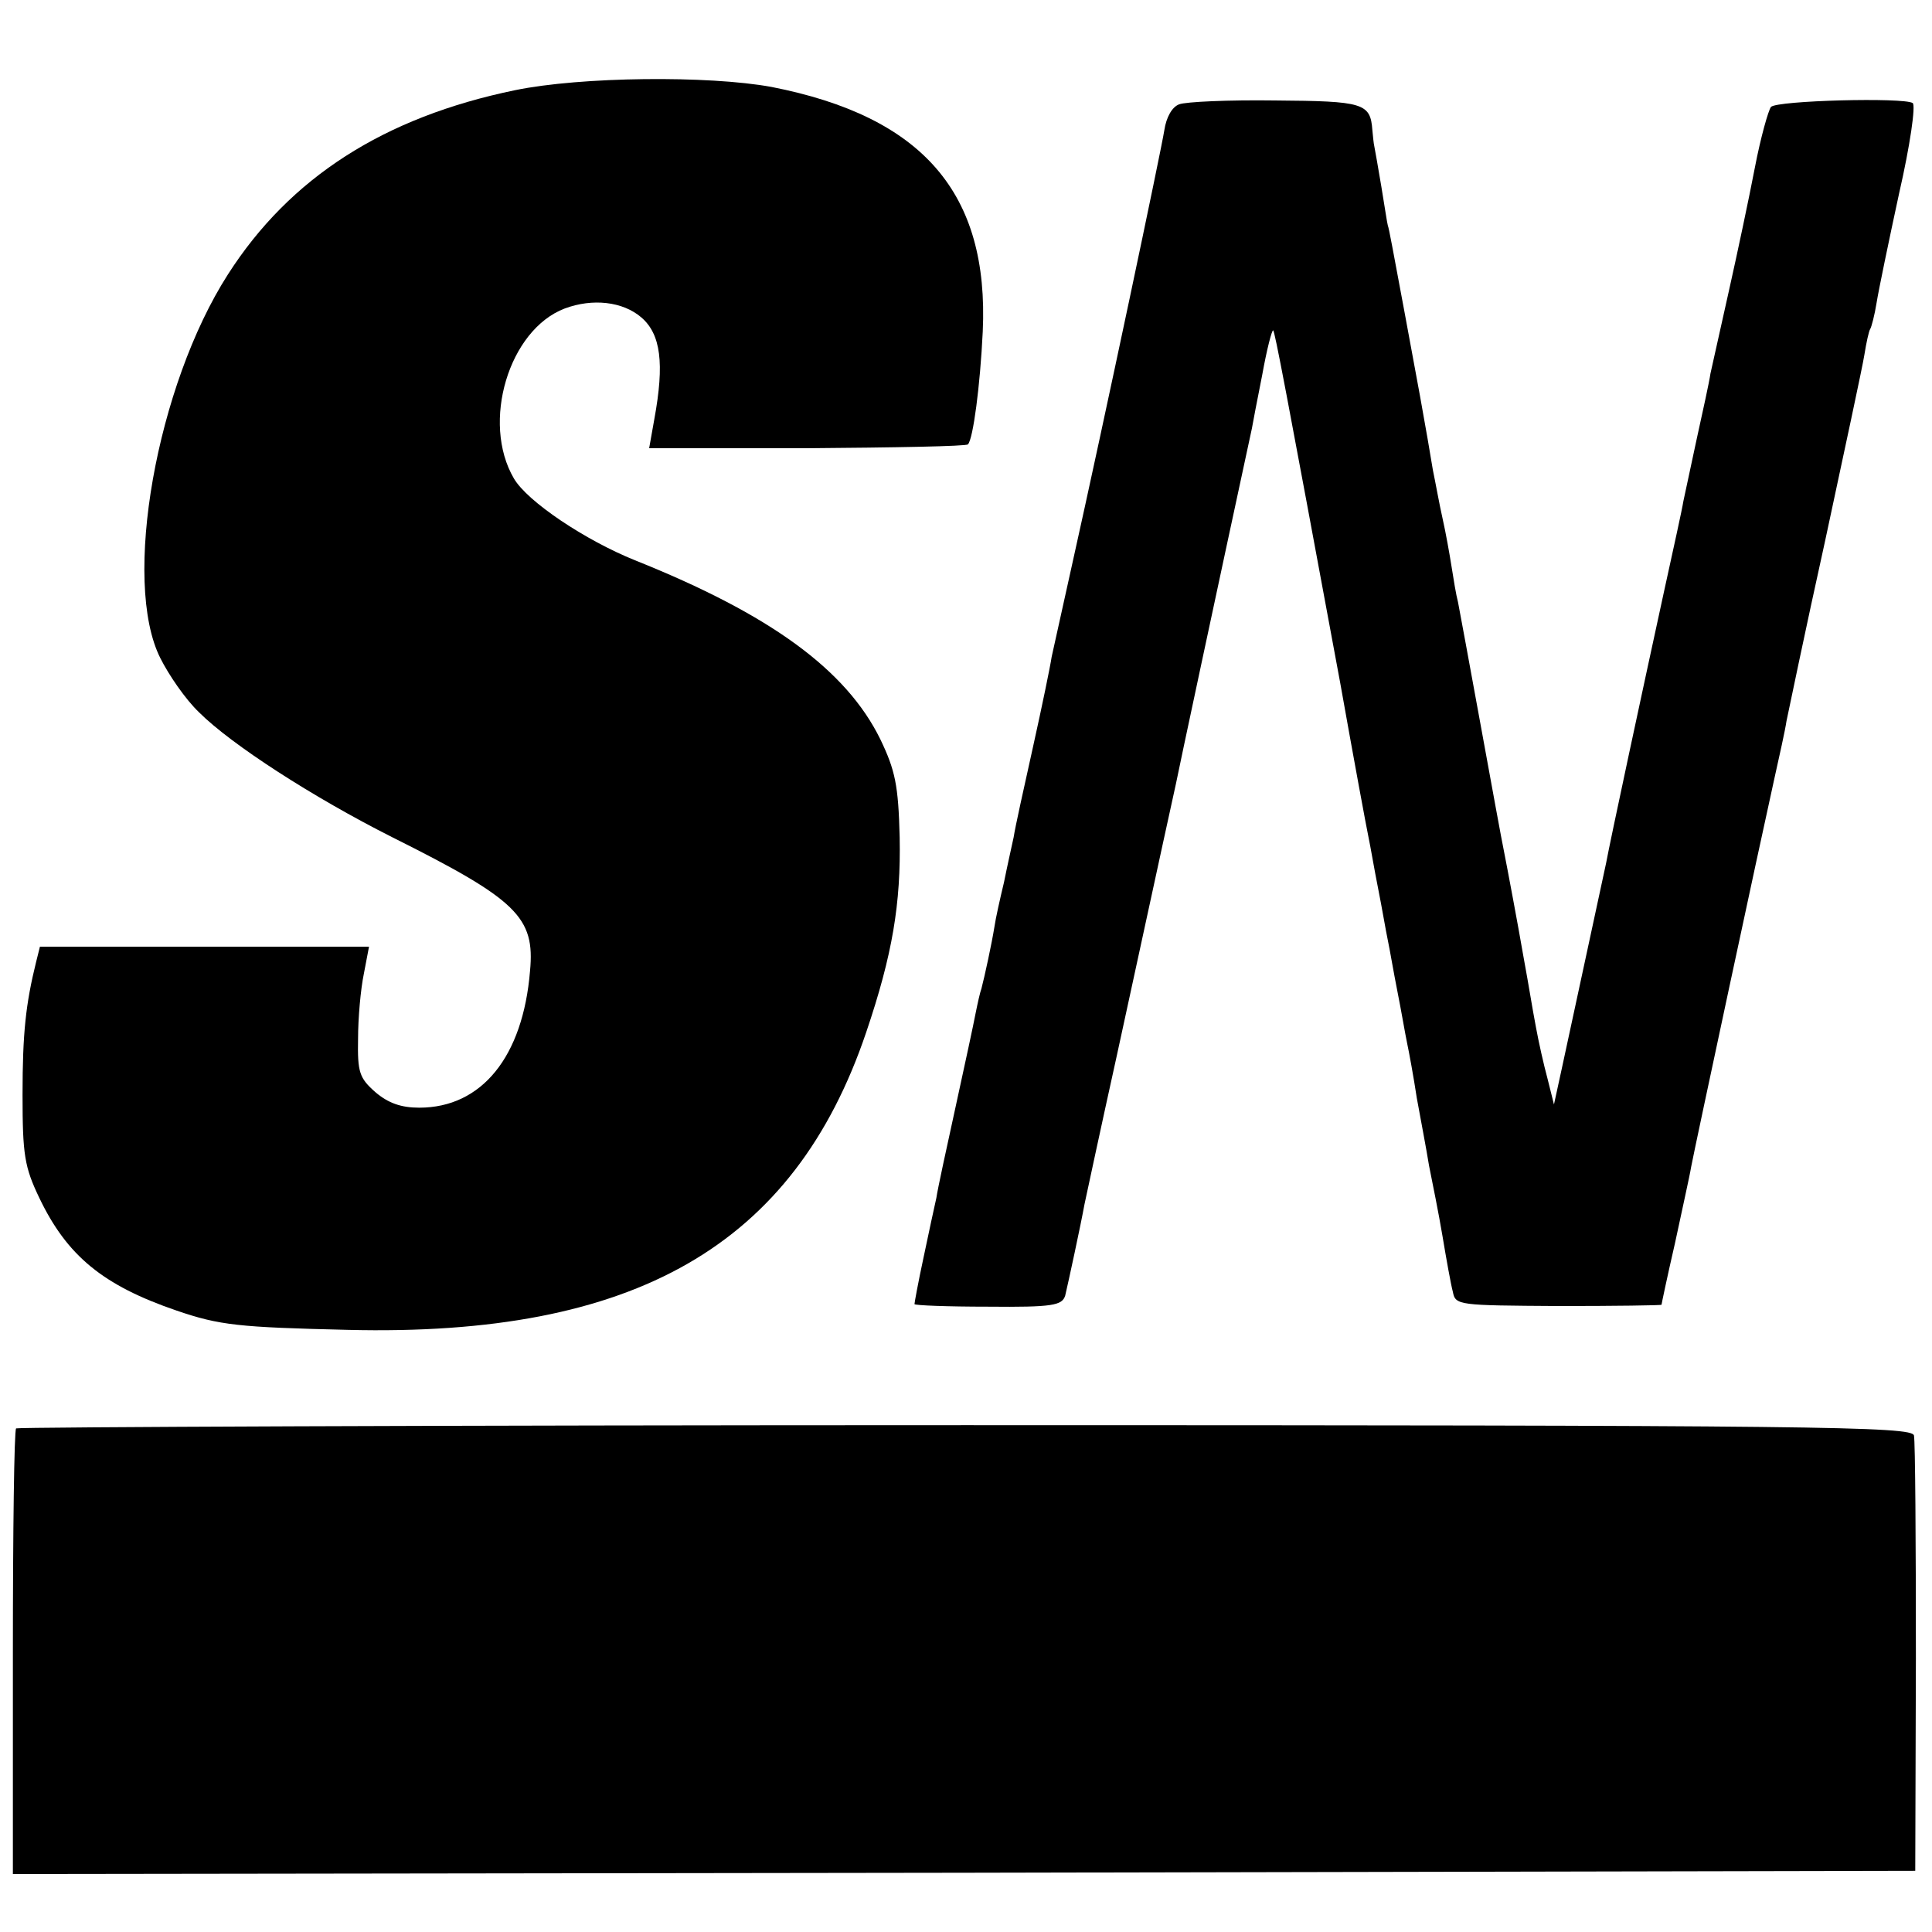
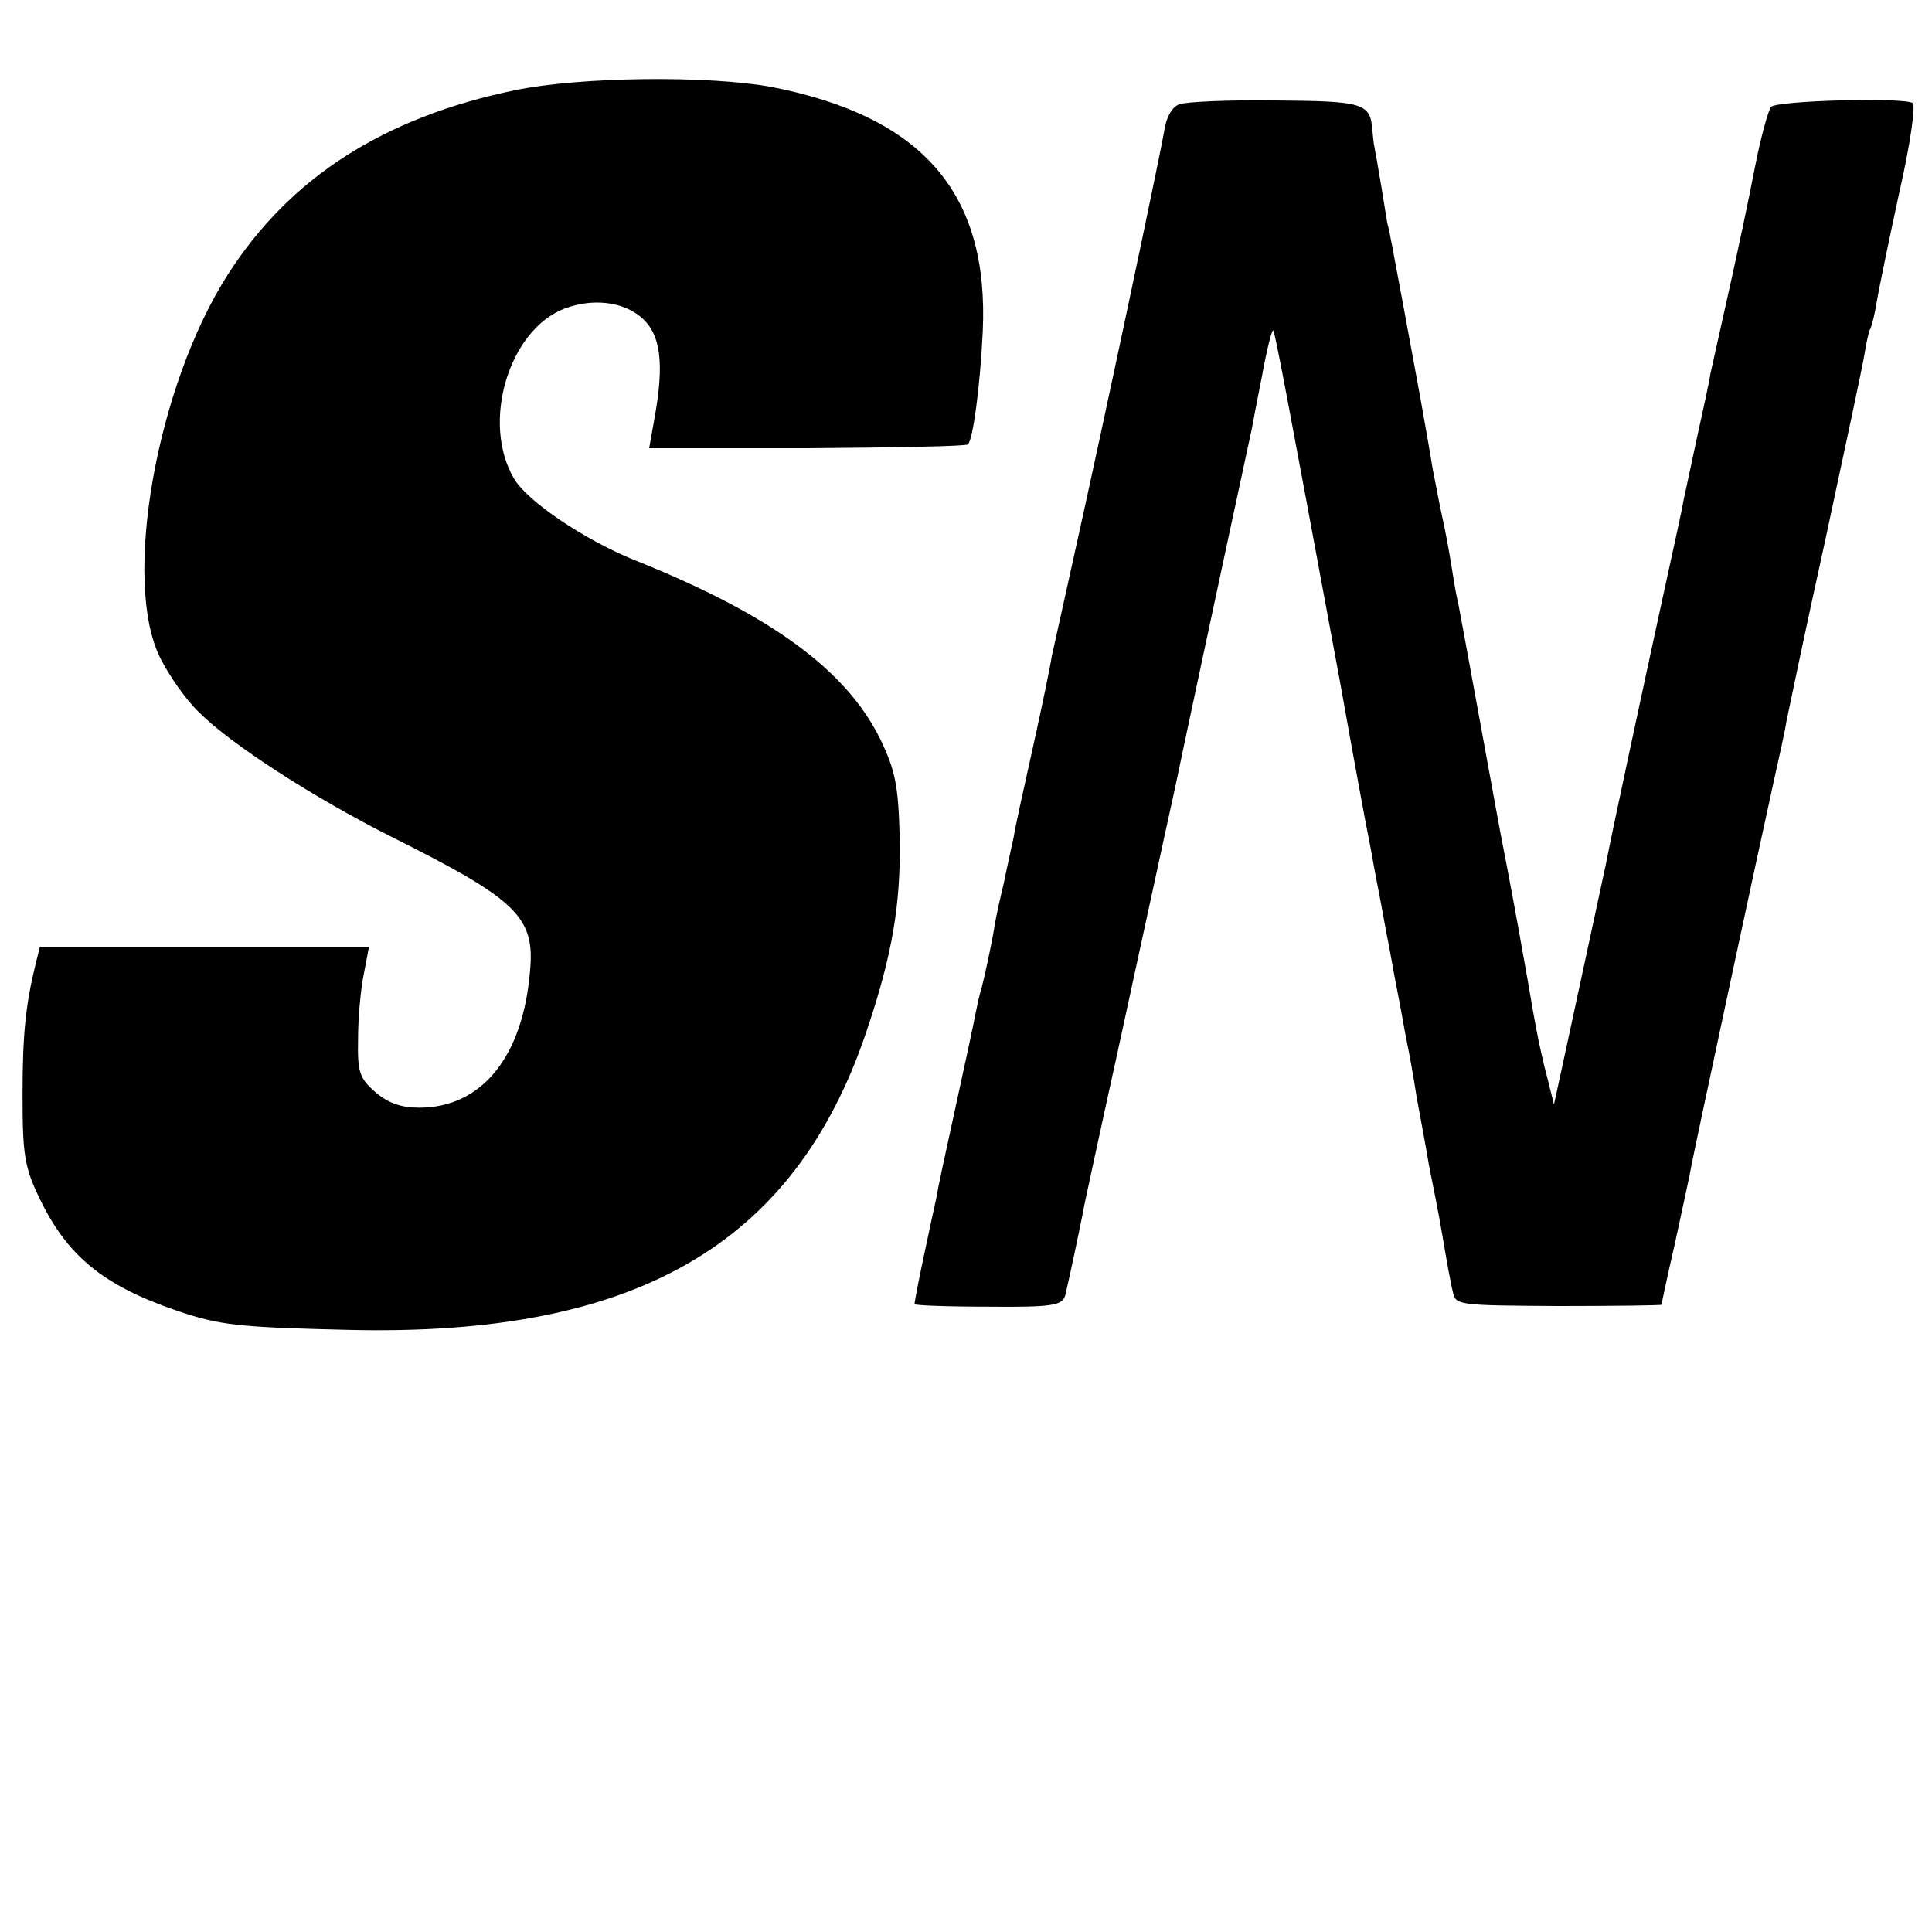
<svg xmlns="http://www.w3.org/2000/svg" version="1.0" width="300pt" height="300pt" viewBox="0 0 300 300" preserveAspectRatio="xMidYMid meet">
  <g transform="translate(0,300) scale(0.1,-0.1)" fill="#000000" stroke="none">
    <path d="M800 2860 c-204 -42 -350 -136 -446 -286 -111 -173 -165 -477 -105 -596 13 -26 39 -64 60 -84 50 -50 177 -132 300 -194 194 -97 222 -124 214 -208 -11 -133 -75 -212 -172 -212 -28 0 -48 7 -68 24 -25 22 -28 31 -27 83 0 32 4 77 9 101 l8 42 -256 0 -255 0 -6 -24 c-16 -65 -21 -110 -21 -206 0 -93 3 -112 26 -160 43 -90 99 -136 213 -175 67 -23 97 -26 266 -30 446 -11 693 131 805 462 41 121 54 200 52 303 -2 81 -7 104 -30 152 -53 108 -171 194 -381 278 -77 31 -167 91 -188 127 -51 87 -8 231 79 264 43 16 90 11 119 -14 30 -26 36 -71 20 -158 l-8 -45 245 0 c135 1 248 3 250 6 8 8 19 91 23 175 10 215 -93 334 -328 380 -98 18 -296 16 -398 -5z" />
    <path d="M1831 2838 c-11 -4 -20 -20 -23 -40 -5 -32 -92 -445 -144 -678 -14 -63 -28 -126 -31 -140 -2 -14 -15 -77 -29 -140 -14 -63 -28 -126 -30 -140 -3 -14 -10 -45 -15 -70 -6 -25 -13 -56 -15 -70 -4 -25 -15 -76 -20 -95 -2 -5 -6 -23 -9 -38 -3 -16 -17 -81 -31 -145 -14 -64 -28 -128 -30 -142 -3 -13 -12 -55 -20 -93 -8 -37 -14 -70 -14 -72 0 -2 51 -4 114 -4 101 -1 115 2 120 17 5 21 24 109 30 142 3 14 25 117 50 230 73 336 87 401 92 423 3 16 66 311 118 552 1 6 8 43 16 83 7 39 15 70 17 69 3 -4 18 -83 104 -547 21 -118 41 -226 44 -240 3 -14 9 -50 15 -80 6 -30 12 -66 15 -80 3 -14 9 -50 15 -80 6 -30 12 -66 15 -80 3 -14 10 -52 15 -85 6 -33 15 -80 19 -105 5 -25 15 -74 21 -110 6 -36 13 -75 16 -86 4 -21 9 -21 164 -22 88 0 160 1 160 2 0 1 9 44 21 96 11 52 23 105 25 118 5 27 107 503 129 602 8 36 17 76 19 90 3 14 29 140 60 280 30 140 58 270 61 289 3 19 7 37 9 40 2 3 7 22 10 41 3 19 19 96 35 170 17 74 26 137 21 140 -14 9 -210 4 -220 -6 -4 -5 -16 -47 -25 -94 -9 -47 -27 -132 -40 -190 -13 -58 -26 -116 -29 -130 -2 -14 -12 -59 -21 -100 -9 -41 -18 -85 -21 -98 -2 -13 -16 -76 -30 -140 -32 -147 -84 -389 -90 -422 -6 -27 -50 -233 -69 -320 l-12 -55 -10 40 c-6 22 -14 58 -18 80 -7 37 -9 53 -20 113 -7 41 -25 137 -30 162 -3 14 -19 102 -36 195 -17 94 -33 179 -35 190 -3 11 -7 36 -10 55 -3 19 -9 53 -14 75 -5 22 -11 56 -15 75 -3 19 -12 71 -20 115 -8 44 -19 103 -24 130 -18 96 -24 130 -26 135 -1 3 -5 30 -10 60 -5 30 -10 58 -11 63 -1 4 -2 15 -3 25 -3 42 -14 45 -151 46 -72 1 -139 -2 -149 -6z" />
-     <path d="M25 782 c-3 -3 -5 -160 -5 -349 l0 -343 1477 2 1477 3 1 330 c0 182 -1 337 -3 346 -3 14 -141 16 -1473 16 -808 0 -1471 -3 -1474 -5z" />
  </g>
</svg>